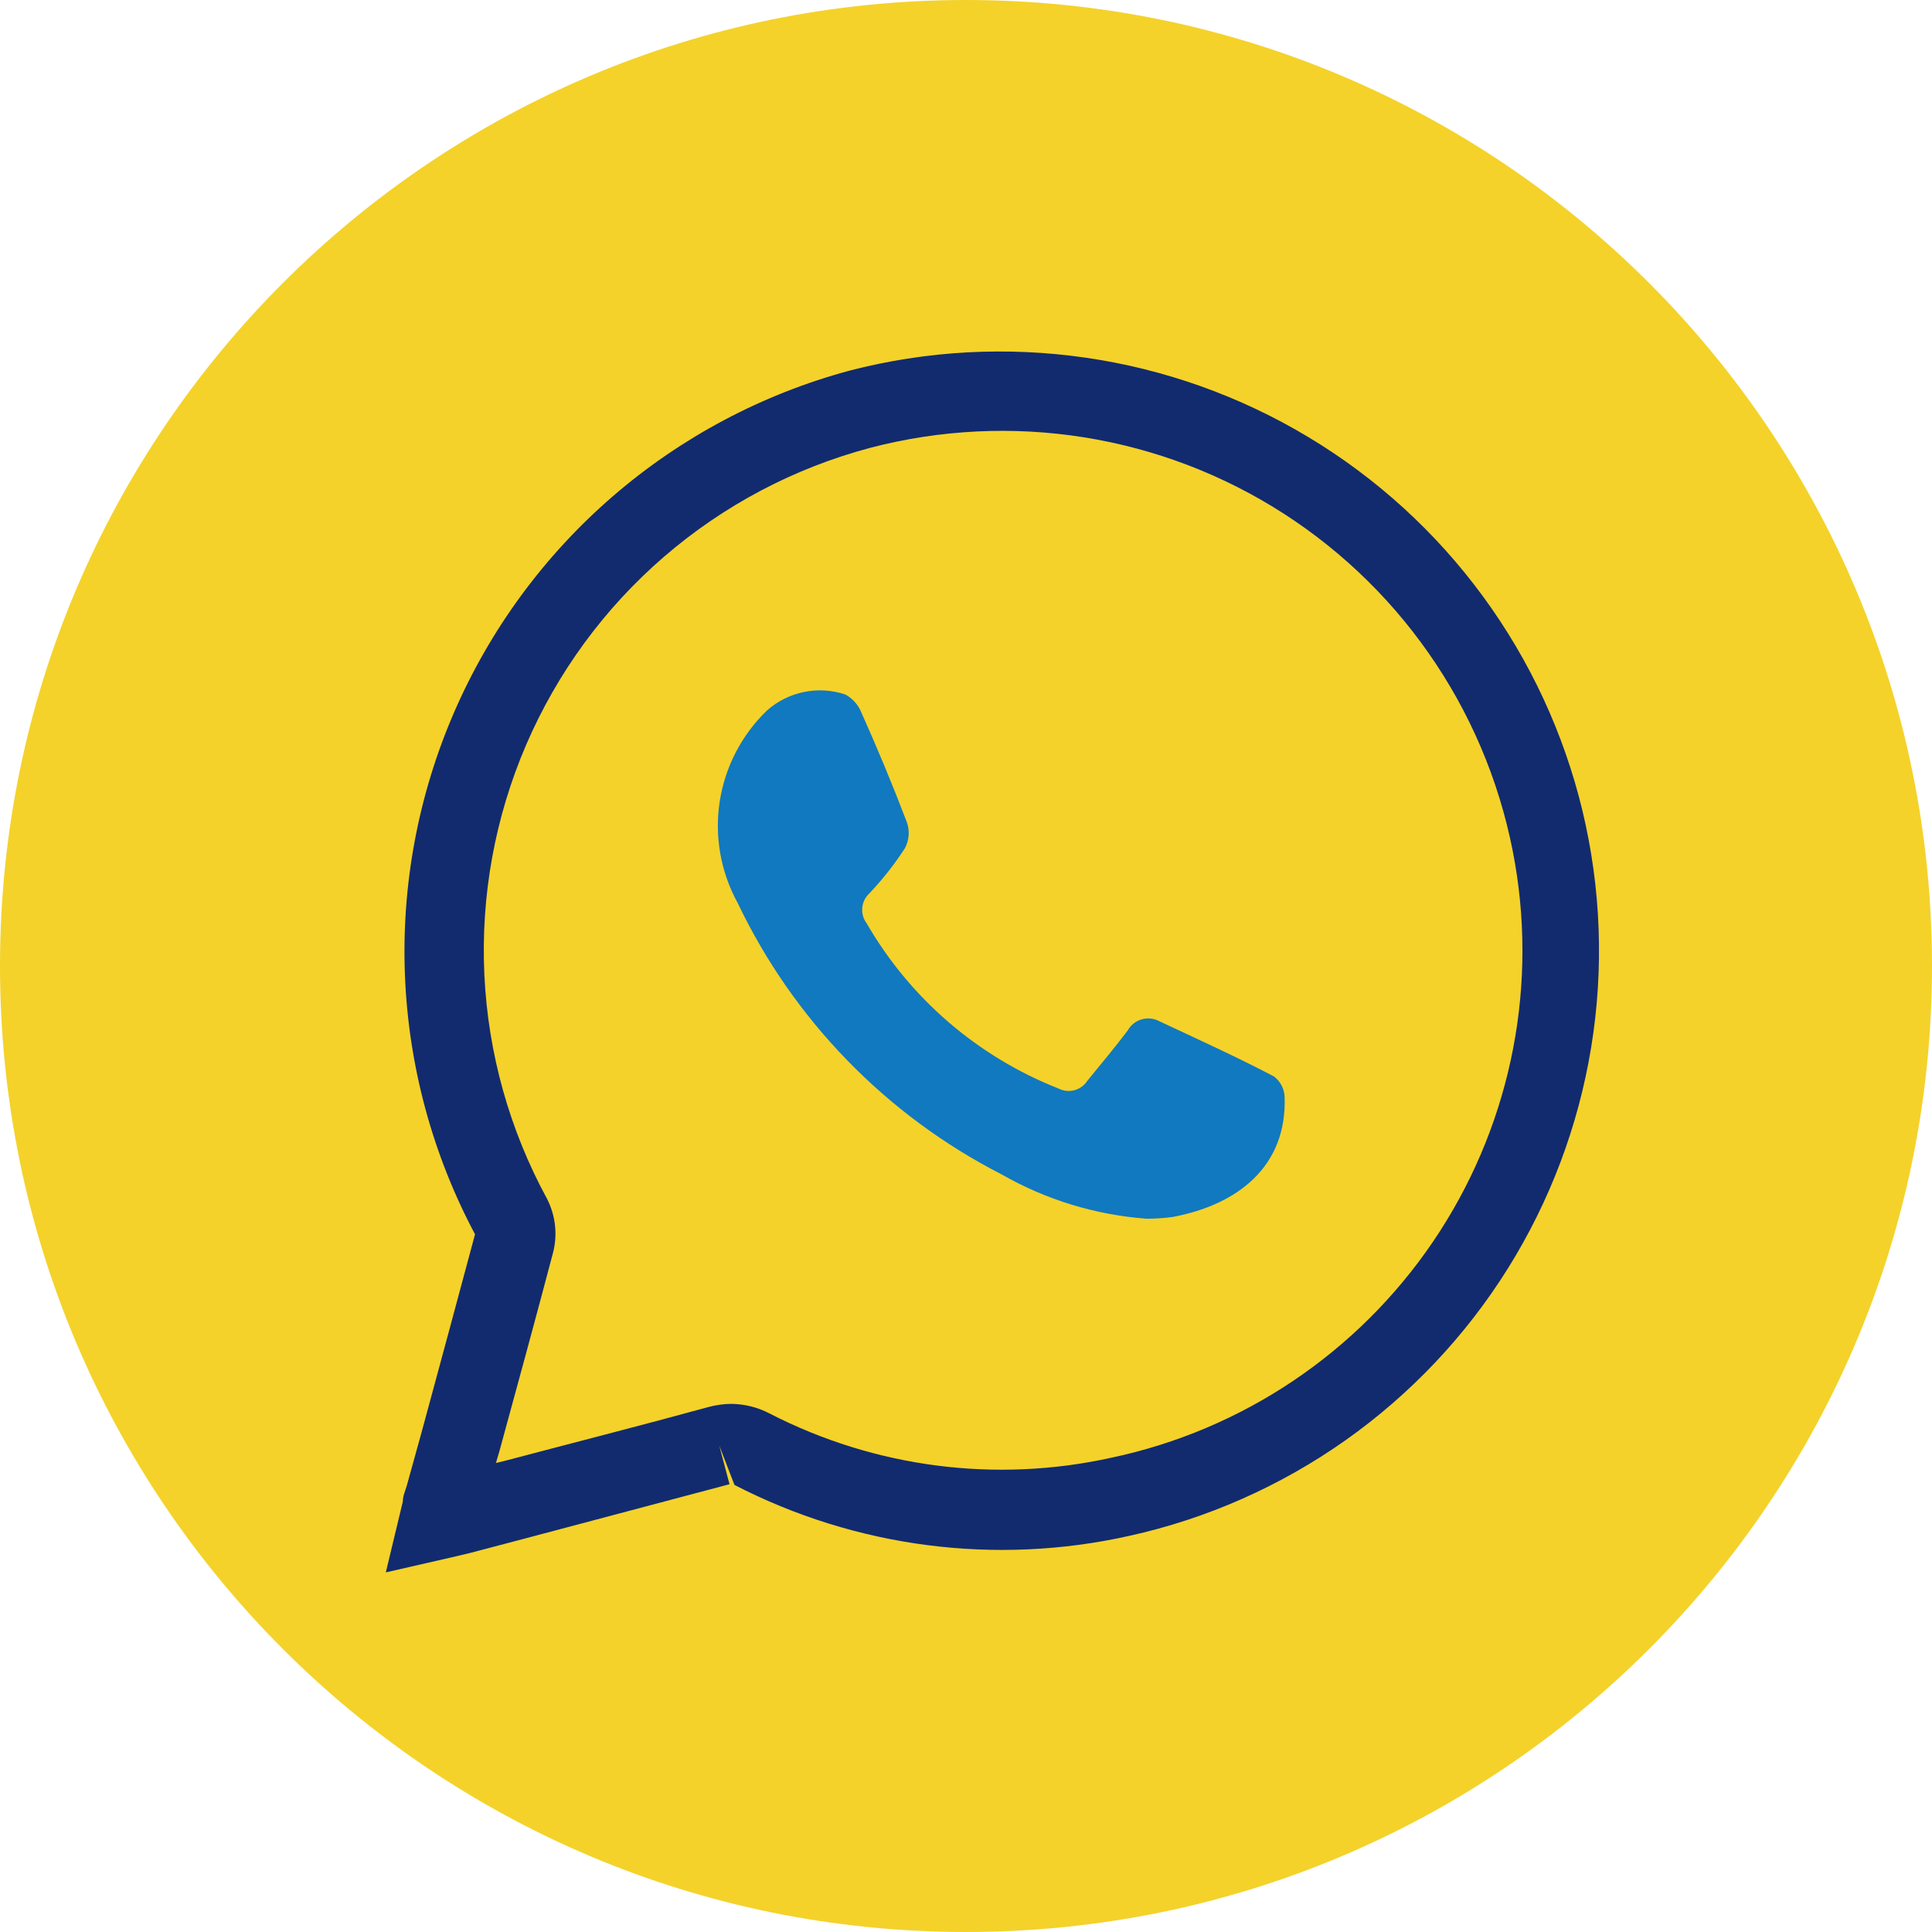
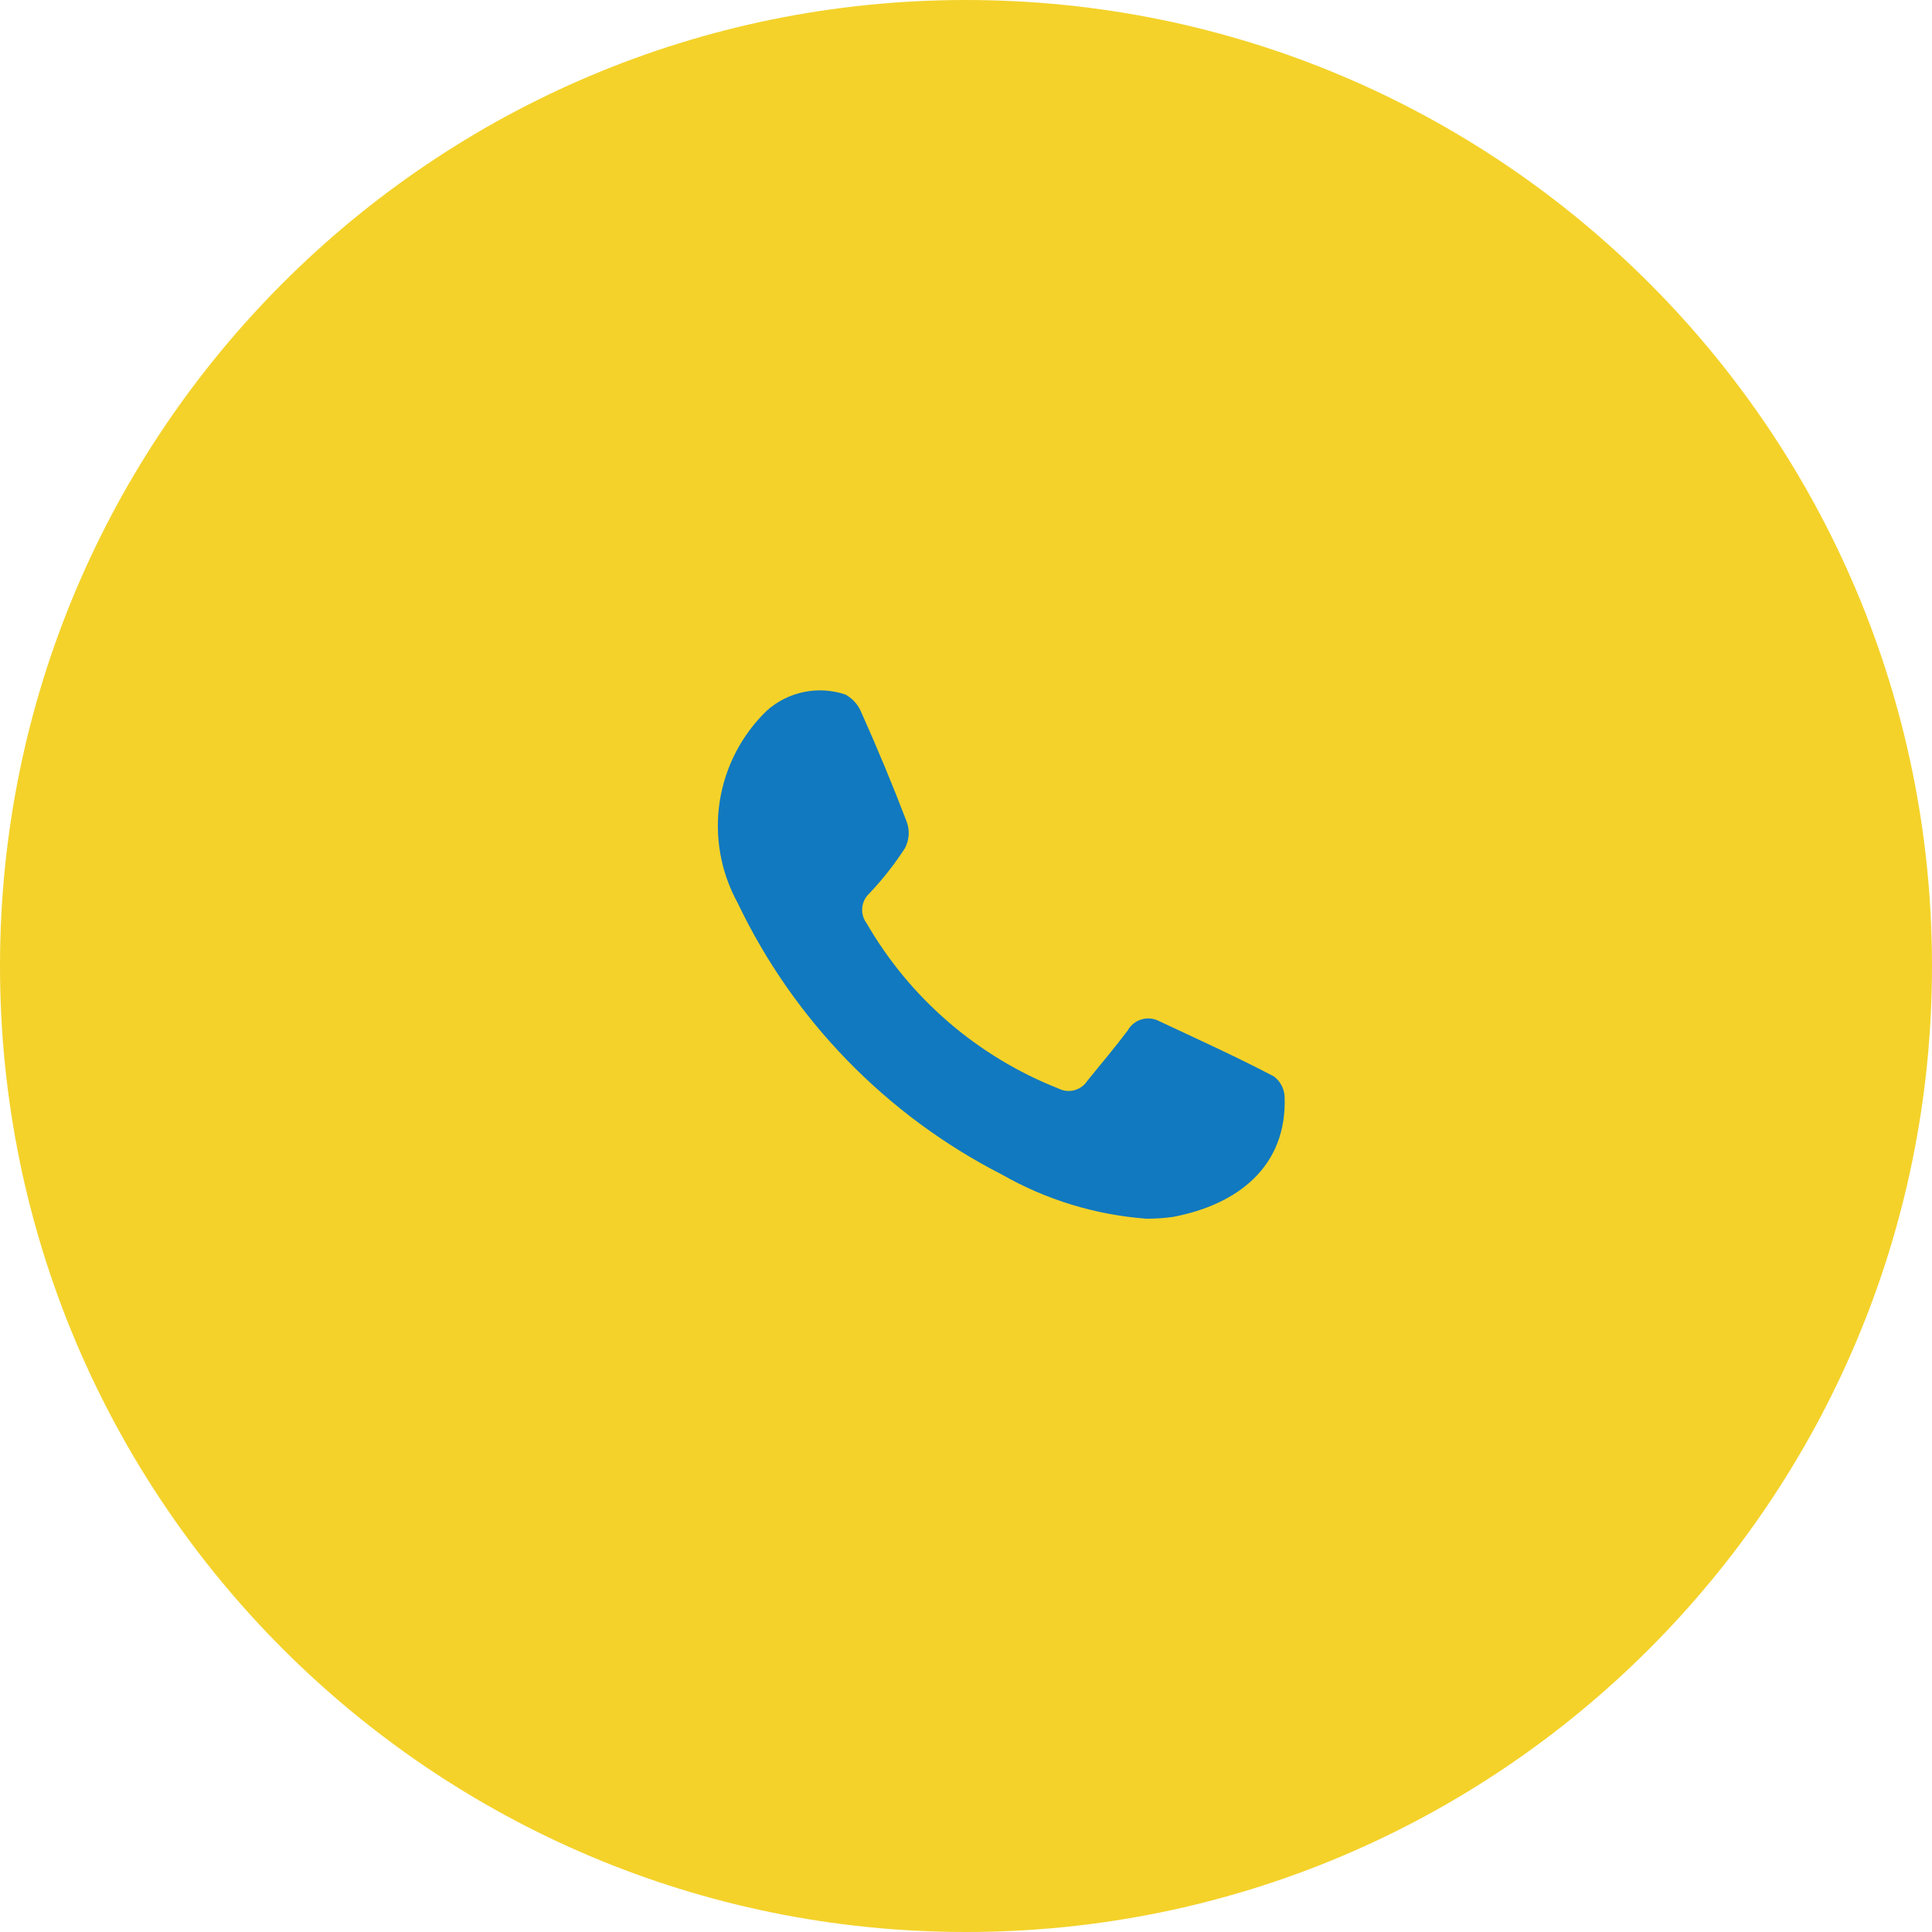
<svg xmlns="http://www.w3.org/2000/svg" width="30" height="30" viewBox="0 0 30 30" fill="none">
  <path d="M15 30C23.284 30 30 23.284 30 15C30 6.716 23.284 0 15 0C6.716 0 0 6.716 0 15C0 23.284 6.716 30 15 30Z" fill="#F4D22A" />
-   <path d="M5.991 24.416L6.255 23.316C6.255 23.228 6.293 23.151 6.315 23.075L6.557 22.201C6.832 21.189 7.105 20.178 7.376 19.166C6.716 17.926 6.345 16.554 6.288 15.15C6.232 13.746 6.493 12.348 7.052 11.059C7.611 9.771 8.453 8.624 9.516 7.706C10.579 6.788 11.835 6.121 13.192 5.755C14.388 5.445 15.634 5.377 16.858 5.554C18.081 5.731 19.256 6.15 20.316 6.787C21.375 7.423 22.297 8.264 23.028 9.261C23.759 10.258 24.284 11.39 24.573 12.592C24.861 13.794 24.907 15.041 24.708 16.261C24.509 17.481 24.069 18.649 23.414 19.697C22.759 20.745 21.901 21.652 20.892 22.365C19.882 23.078 18.741 23.583 17.534 23.849C15.461 24.313 13.292 24.032 11.405 23.058L11.169 22.448L11.328 23.047L8.14 23.893L7.305 24.113L7.096 24.163L5.991 24.416ZM11.356 21.799C11.563 21.802 11.766 21.852 11.949 21.948C13.585 22.79 15.463 23.033 17.259 22.635C19.294 22.204 21.082 21.003 22.251 19.282C23.419 17.562 23.876 15.456 23.525 13.406C23.336 12.303 22.92 11.25 22.302 10.316C21.685 9.382 20.88 8.586 19.939 7.979C18.998 7.372 17.941 6.968 16.835 6.791C15.73 6.615 14.599 6.67 13.516 6.953C12.333 7.267 11.238 7.845 10.311 8.645C9.385 9.444 8.653 10.444 8.169 11.568C7.686 12.691 7.464 13.911 7.521 15.133C7.578 16.355 7.912 17.548 8.498 18.622C8.628 18.881 8.66 19.178 8.586 19.458C8.316 20.48 8.036 21.508 7.756 22.53L7.701 22.717L7.816 22.69C8.877 22.409 9.938 22.14 10.998 21.849C11.115 21.817 11.235 21.8 11.356 21.799Z" fill="#122B6F" />
  <path d="M17.803 18.924C17.012 18.865 16.244 18.631 15.555 18.237C13.763 17.32 12.322 15.839 11.455 14.022C11.191 13.542 11.093 12.99 11.175 12.449C11.258 11.909 11.516 11.41 11.911 11.031C12.074 10.887 12.272 10.788 12.485 10.745C12.698 10.701 12.919 10.715 13.126 10.784C13.237 10.844 13.325 10.941 13.373 11.059C13.62 11.609 13.862 12.191 14.082 12.768C14.105 12.835 14.115 12.905 14.109 12.975C14.103 13.045 14.083 13.113 14.049 13.175C13.887 13.424 13.703 13.658 13.499 13.873C13.436 13.931 13.397 14.01 13.389 14.096C13.381 14.181 13.404 14.266 13.456 14.335C14.13 15.502 15.18 16.407 16.435 16.902C16.511 16.941 16.6 16.951 16.683 16.929C16.767 16.906 16.839 16.854 16.885 16.781C17.094 16.523 17.314 16.264 17.512 16C17.558 15.917 17.636 15.855 17.727 15.829C17.819 15.802 17.917 15.812 18.001 15.857C18.6 16.138 19.194 16.407 19.782 16.715C19.83 16.751 19.87 16.798 19.898 16.851C19.927 16.904 19.943 16.962 19.947 17.023C19.991 18.122 19.205 18.71 18.21 18.897C18.075 18.915 17.939 18.924 17.803 18.924Z" fill="#1179BF" />
</svg>